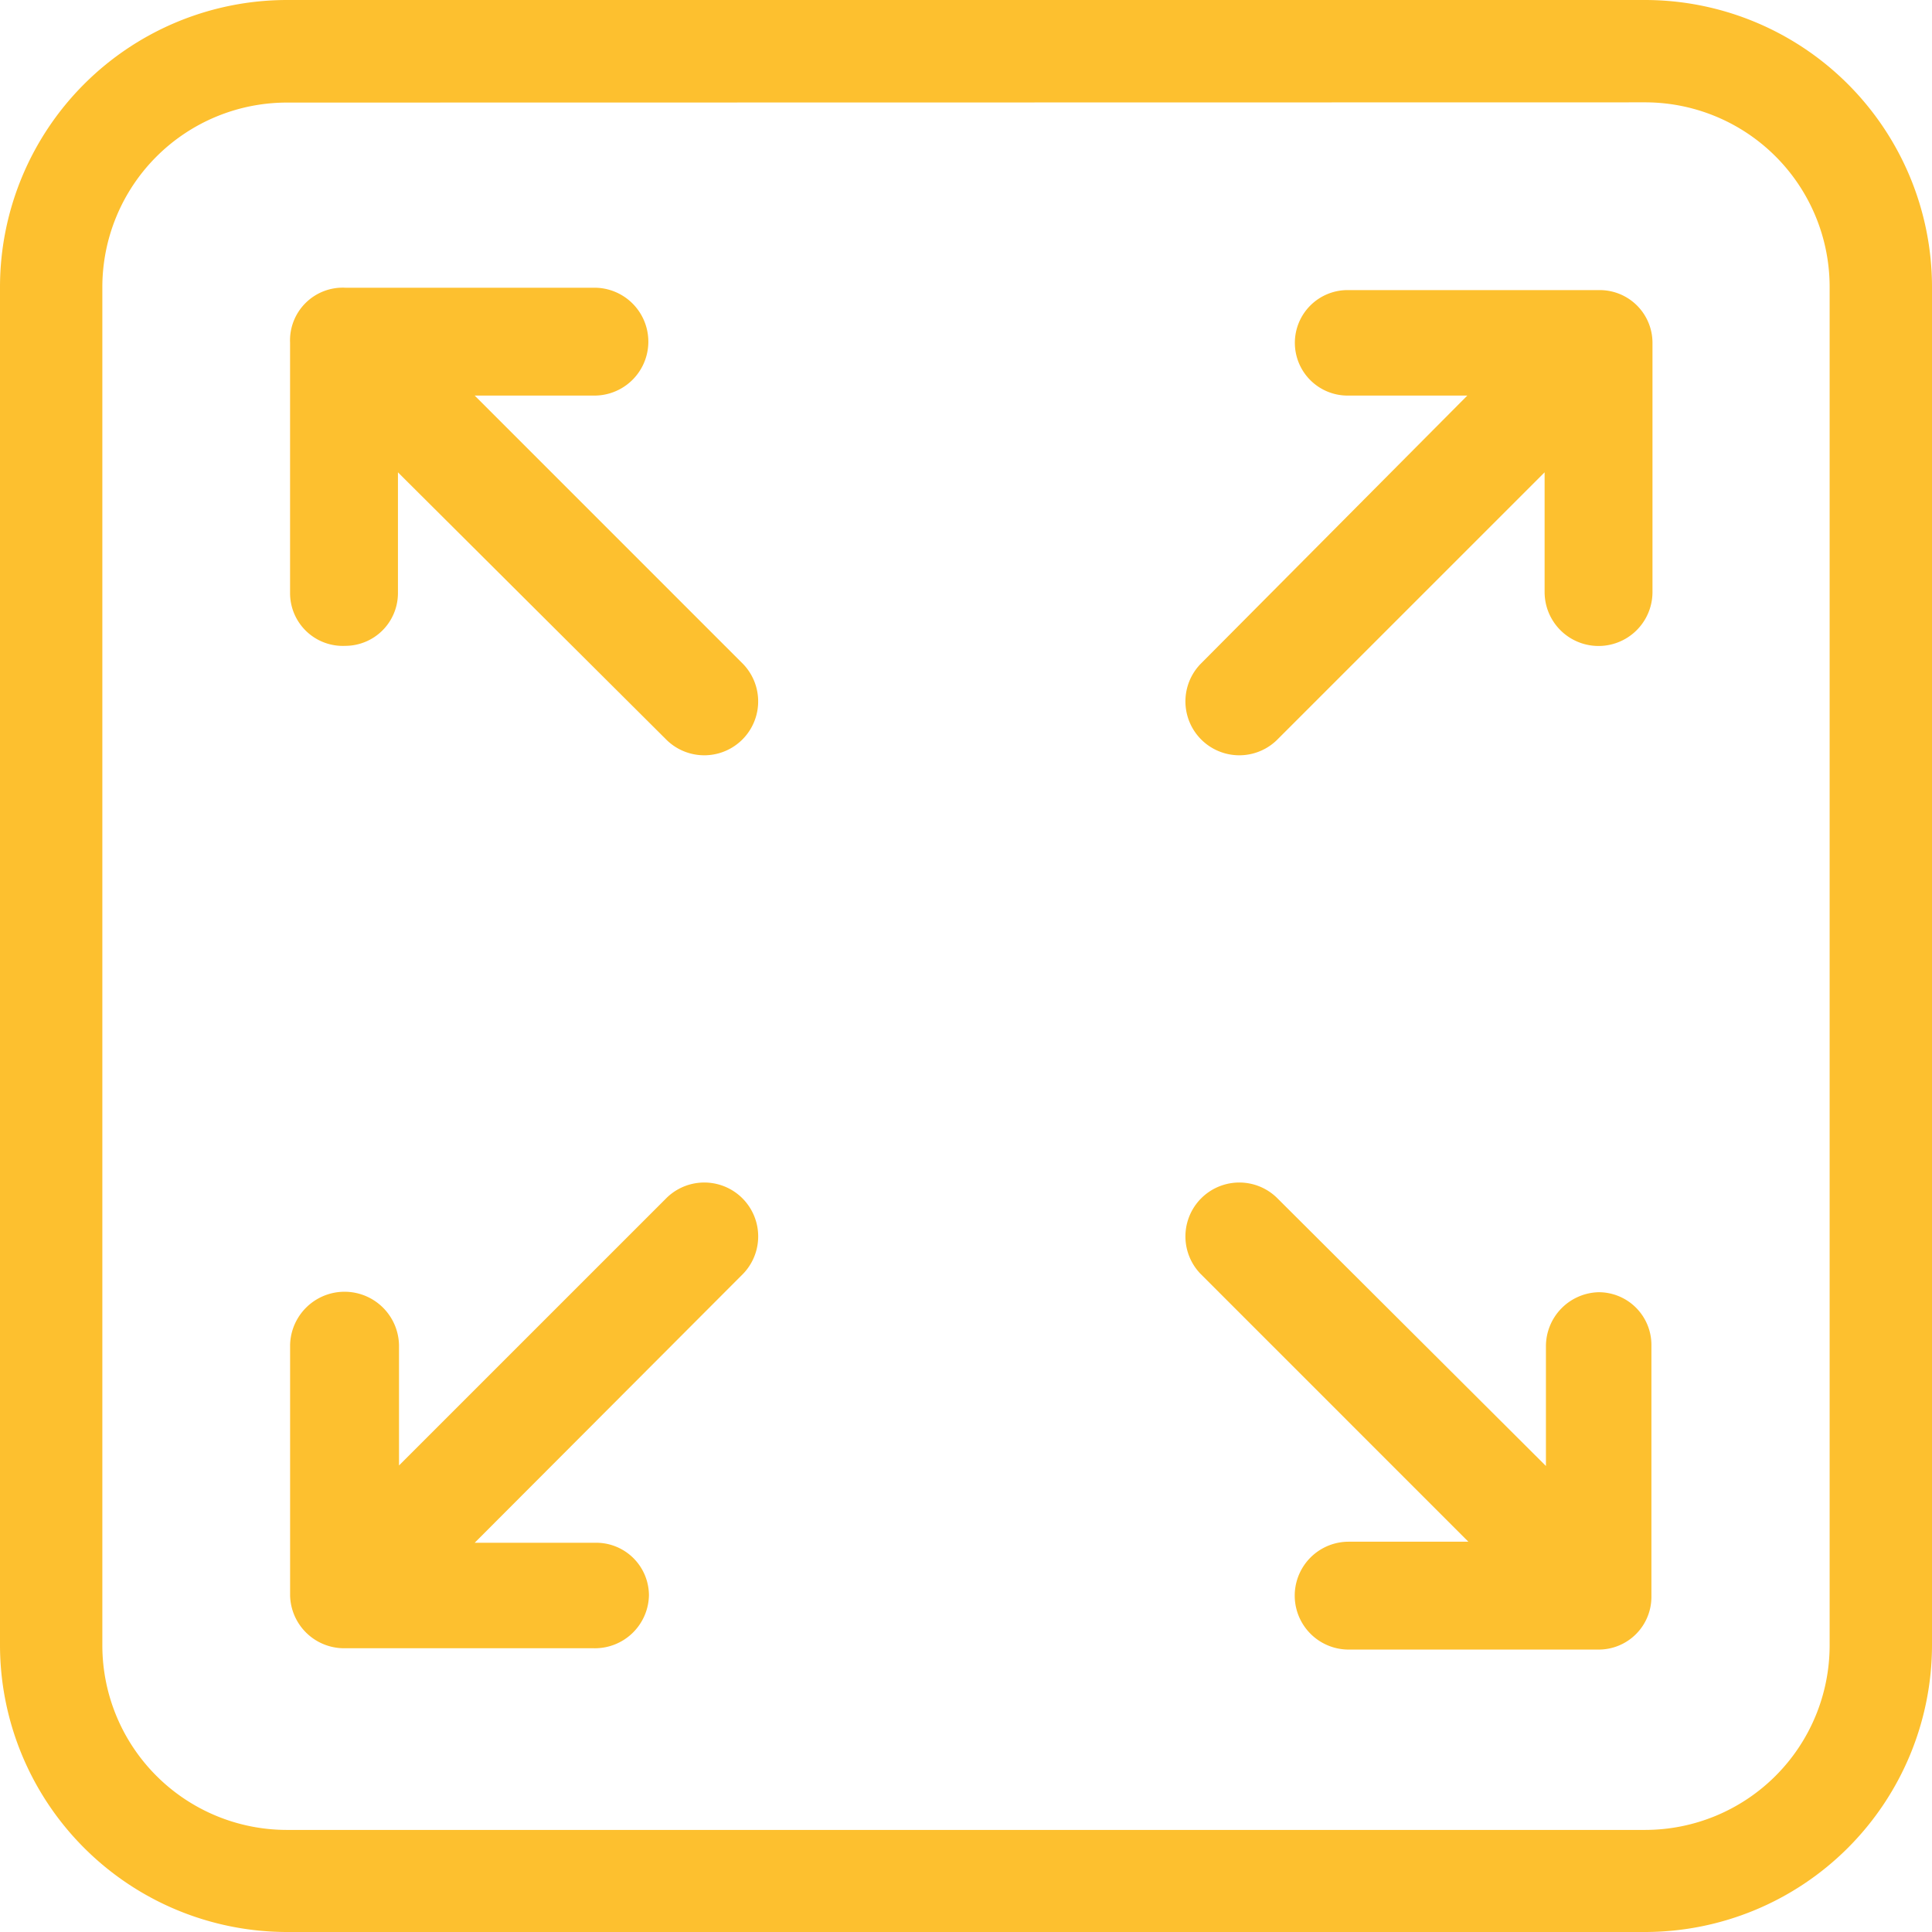
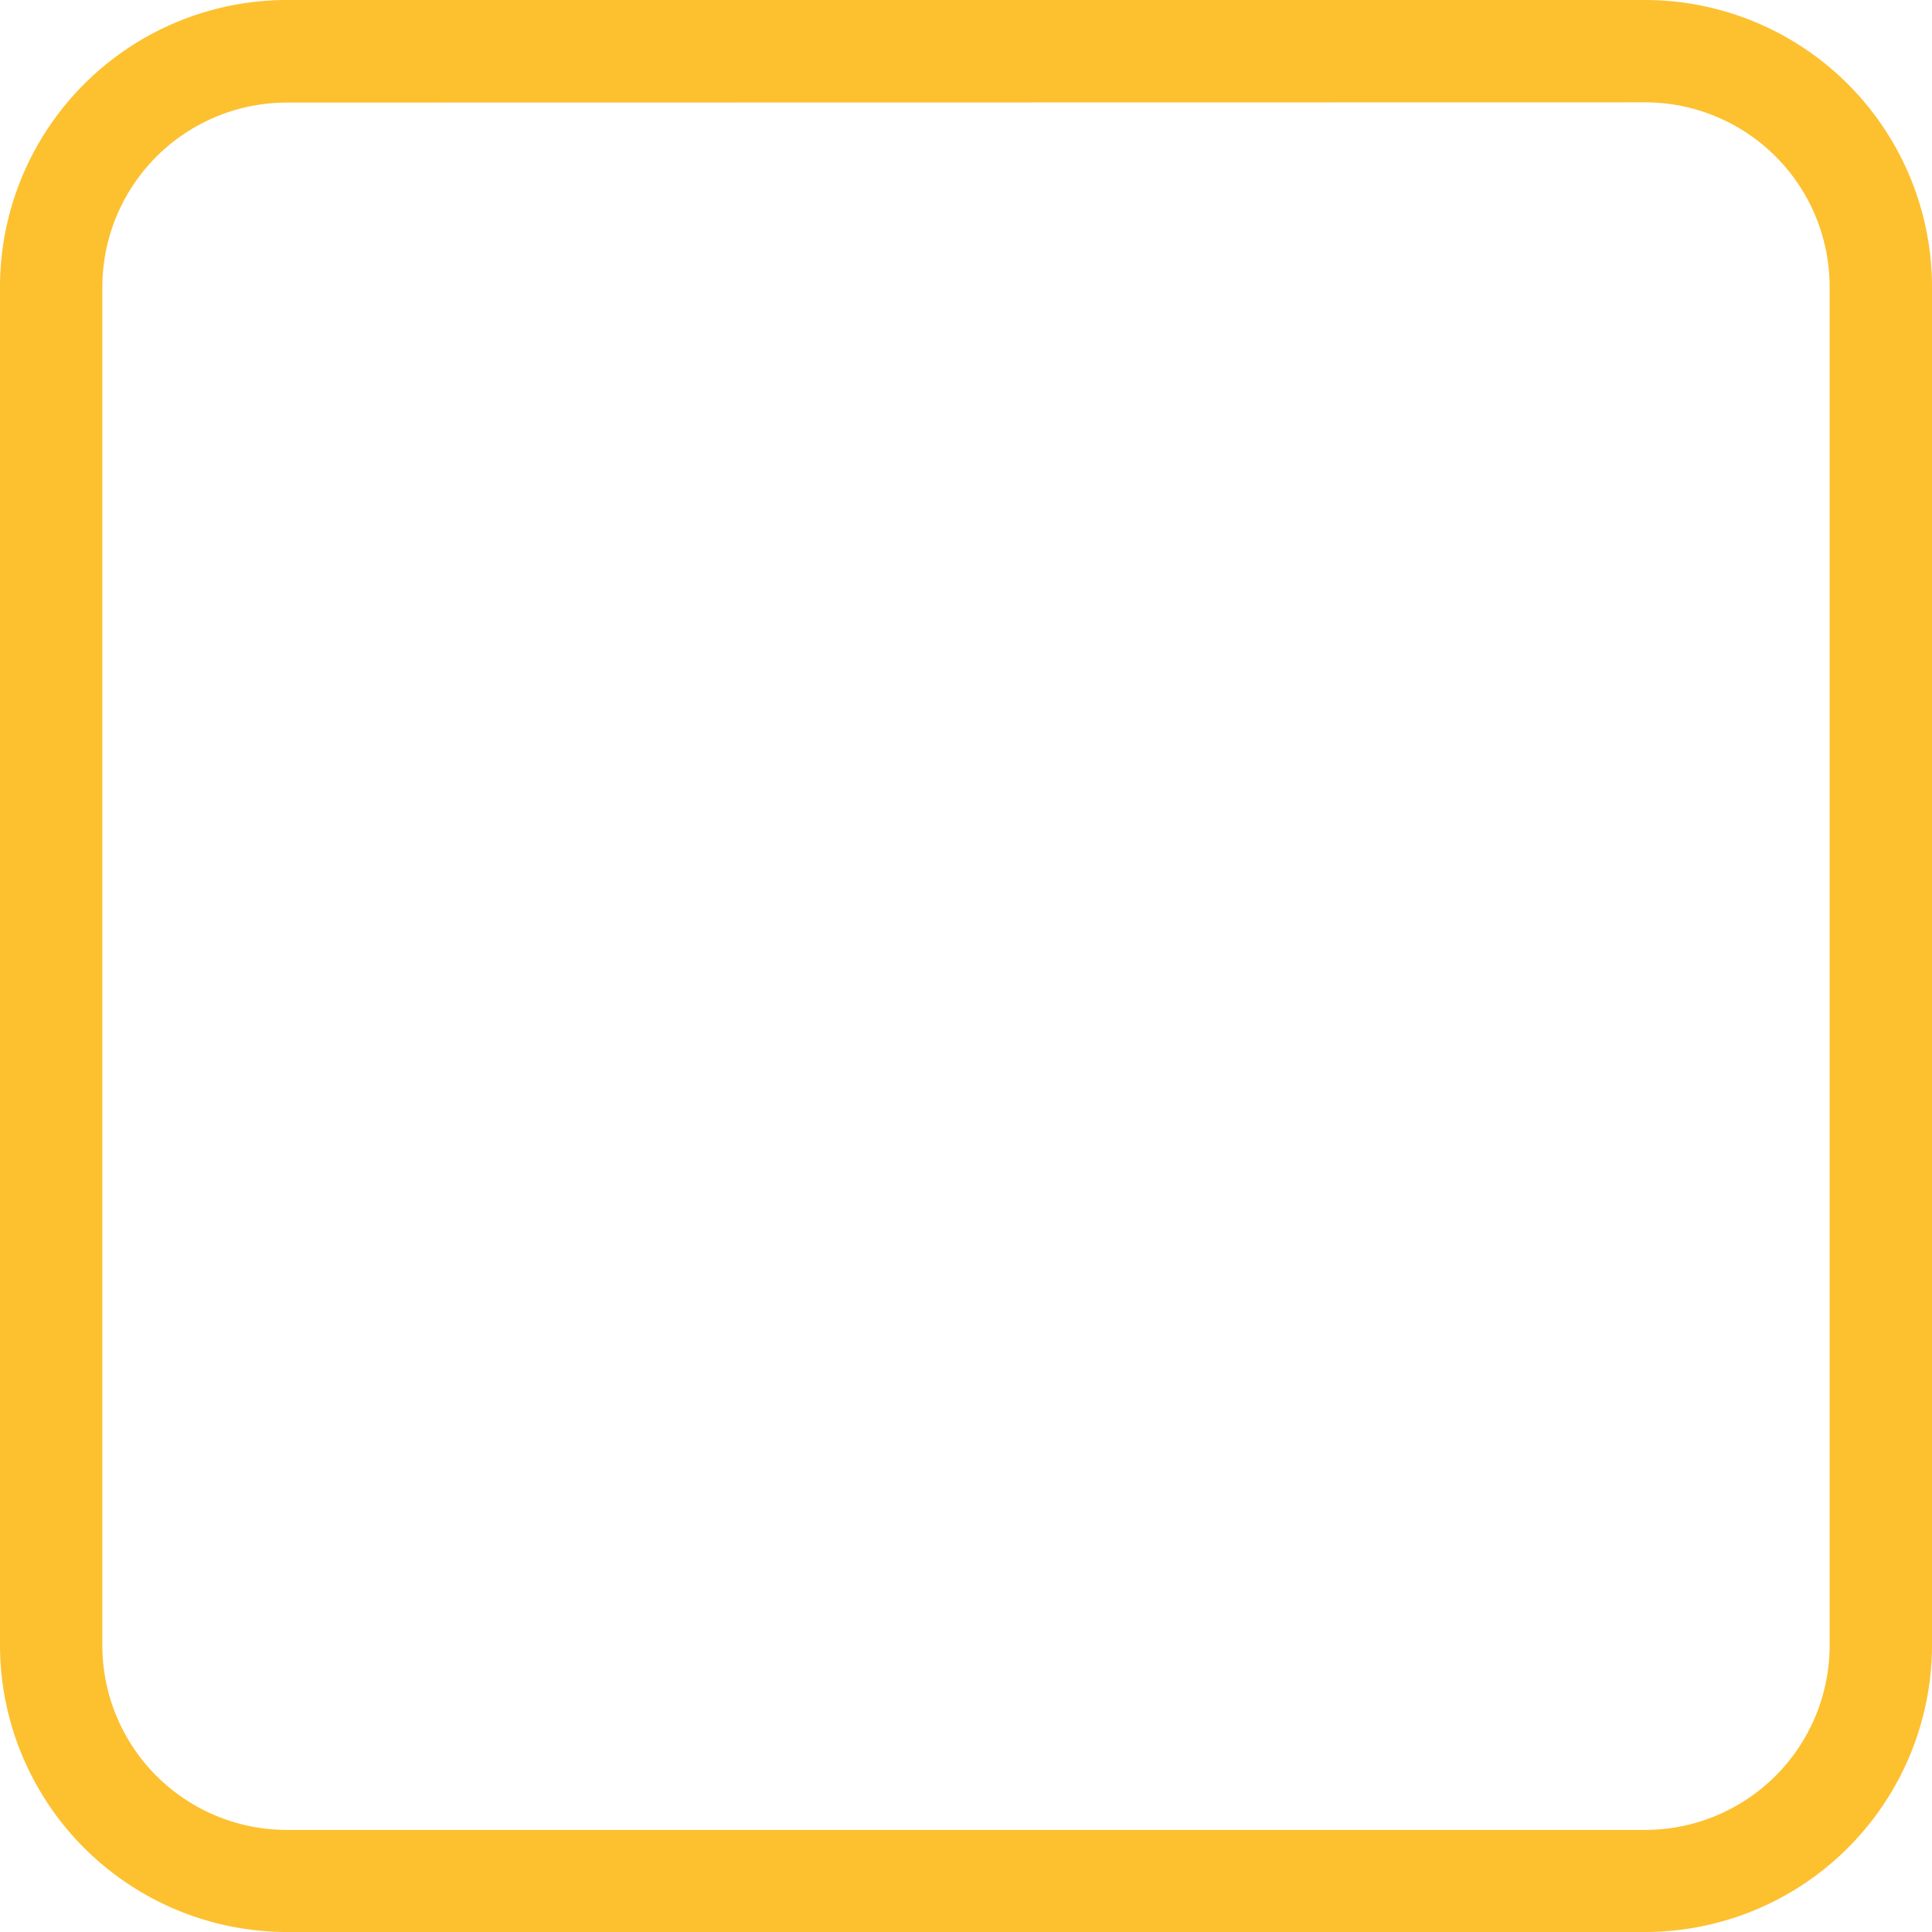
<svg xmlns="http://www.w3.org/2000/svg" width="81.836" height="81.836" viewBox="0 0 81.836 81.836">
  <defs>
    <style>.a{fill:#fdc02f;}</style>
  </defs>
  <g transform="translate(609)">
    <g transform="translate(-609)">
      <path class="a" d="M69.682,81.836H12.154A12.165,12.165,0,0,1,0,69.682V12.154A12.165,12.165,0,0,1,12.154,0H69.682A12.165,12.165,0,0,1,81.836,12.154V69.682A12.165,12.165,0,0,1,69.682,81.836ZM12.154,4.345a7.819,7.819,0,0,0-7.819,7.819V69.693a7.819,7.819,0,0,0,7.819,7.819H69.682A7.819,7.819,0,0,0,77.5,69.693V12.154a7.819,7.819,0,0,0-7.819-7.819Z" />
-       <path class="a" d="M62.458,49.49a2.29,2.29,0,0,0-2.234,2.29v5.071L48.818,45.48a2.283,2.283,0,0,0-3.228,3.228L56.939,60.058H51.868a2.284,2.284,0,0,0,0,4.569h10.59a2.234,2.234,0,0,0,2.234-2.234V51.724A2.234,2.234,0,0,0,62.458,49.49Z" transform="translate(5.259 5.246)" />
-       <path class="a" d="M13.335,26.08a2.234,2.234,0,0,0,2.234-2.234V18.73L26.963,30.079a2.283,2.283,0,0,0,3.228-3.228L18.82,15.479h5.071a2.284,2.284,0,1,0,0-4.569H13.335A2.234,2.234,0,0,0,11,13.245v10.59a2.234,2.234,0,0,0,2.335,2.245Z" transform="translate(1.287 1.277)" />
-       <path class="a" d="M49.589,13.234a2.234,2.234,0,0,0,2.234,2.234h5.071L45.59,26.84a2.283,2.283,0,0,0,3.228,3.228L60.168,18.719V23.79a2.284,2.284,0,0,0,4.569,0V13.234A2.234,2.234,0,0,0,62.5,11H51.868a2.234,2.234,0,0,0-2.279,2.234Z" transform="translate(5.259 1.288)" />
-       <path class="a" d="M26.2,62.337a2.234,2.234,0,0,0-2.29-2.234H18.819L30.191,48.708a2.283,2.283,0,0,0-3.228-3.228L15.613,56.829v-5.1a2.307,2.307,0,0,0-4.613,0V62.337a2.29,2.29,0,0,0,2.29,2.234H23.869A2.29,2.29,0,0,0,26.2,62.337Z" transform="translate(1.288 5.246)" />
    </g>
  </g>
</svg>